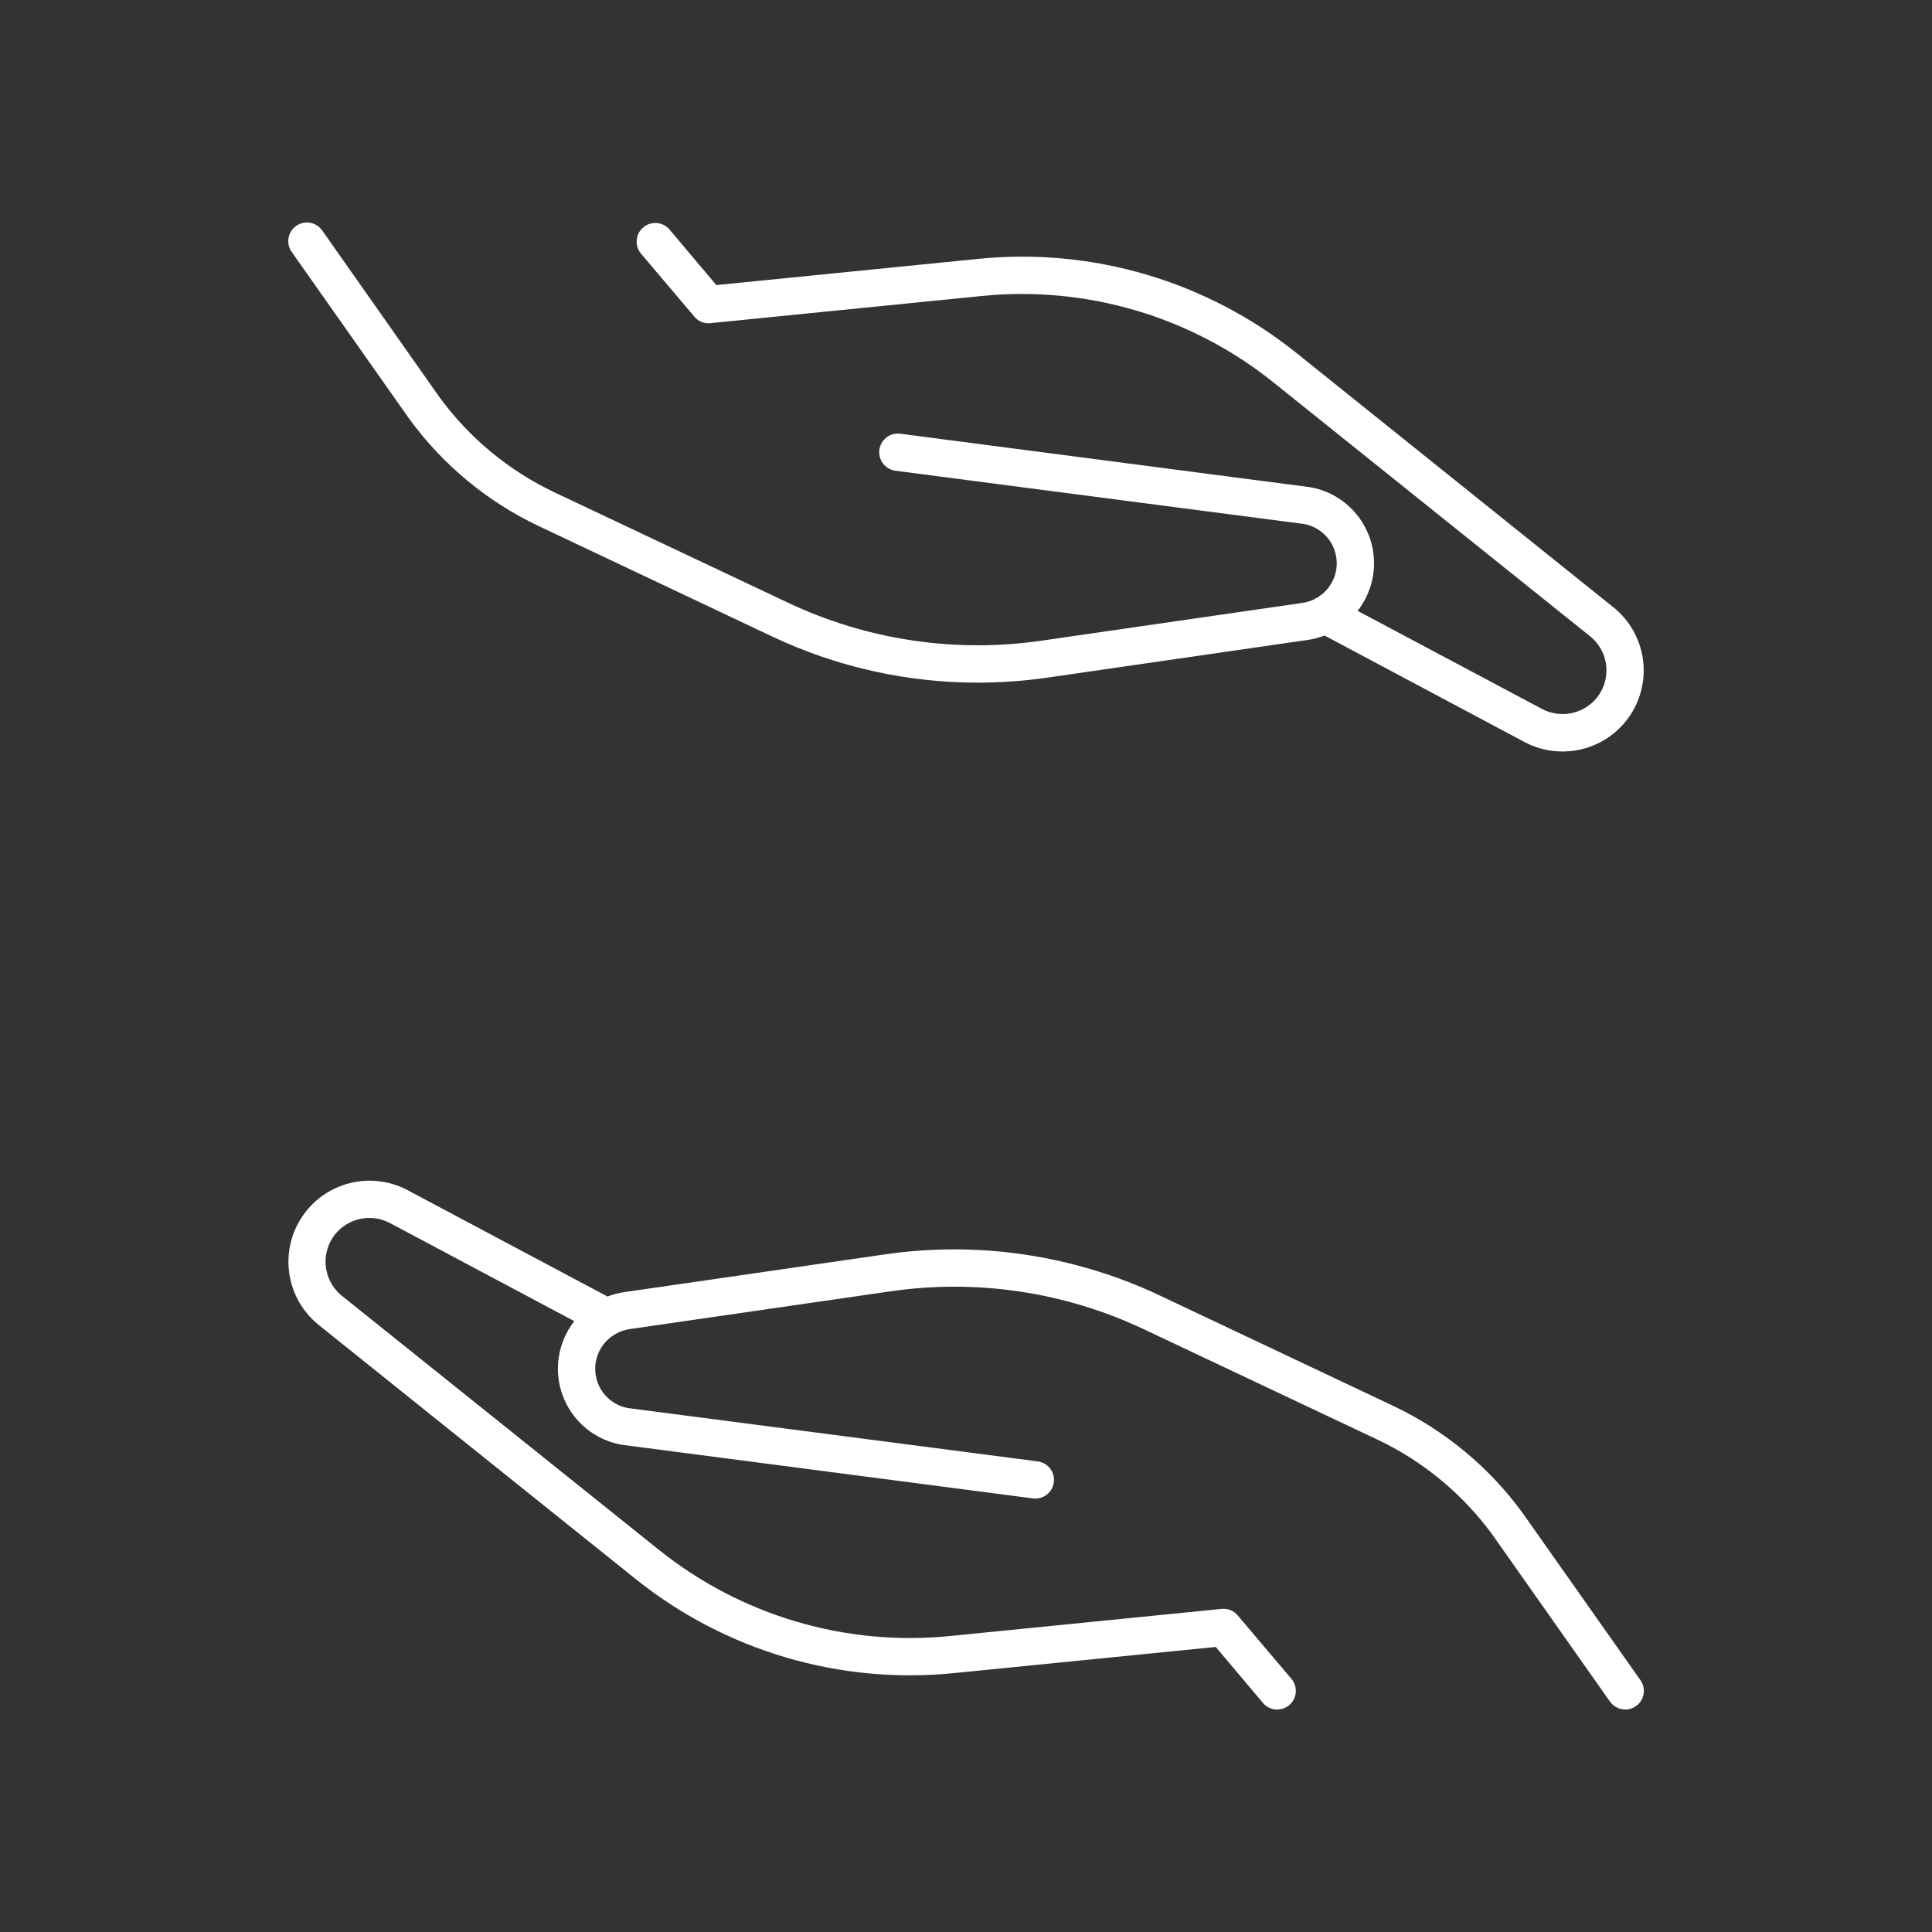
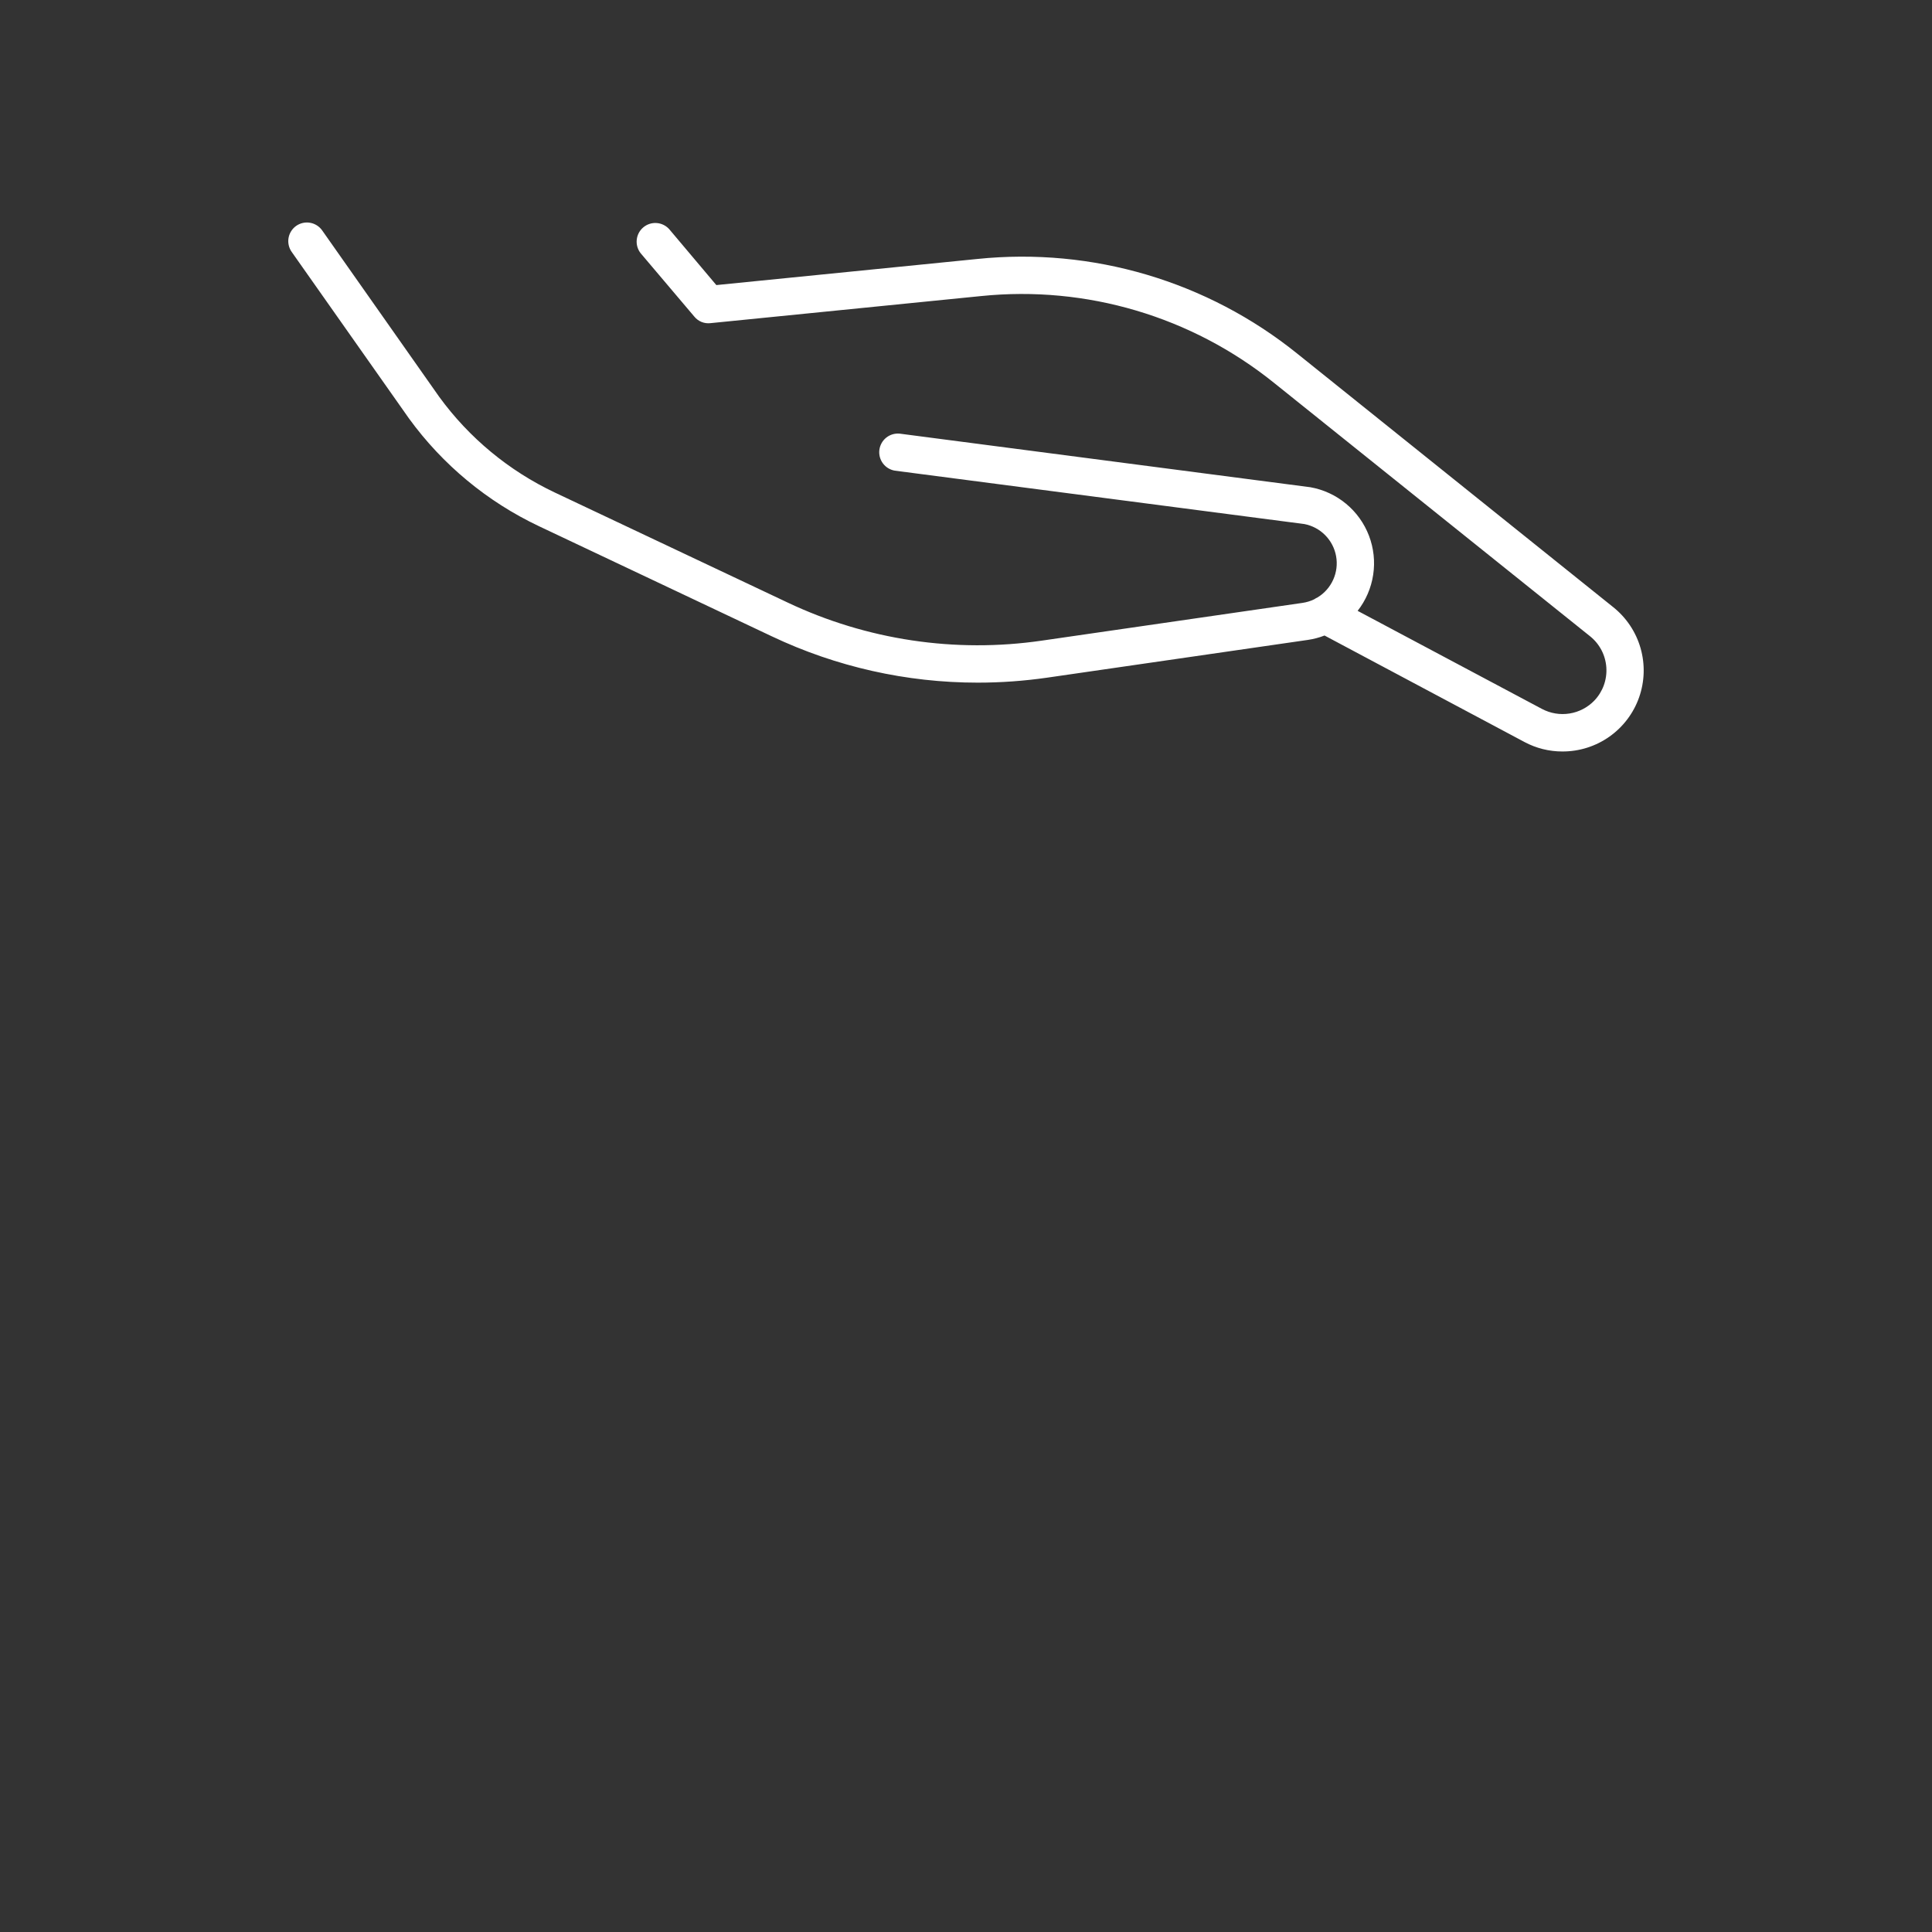
<svg xmlns="http://www.w3.org/2000/svg" fill="none" viewBox="0 0 137 137" height="137" width="137">
  <rect x="0" y="0" width="137" height="137" fill="#333333" stroke="none" />
-   <path fill="white" d="M116.322 119.139L107.992 107.318C105.612 104.044 102.446 101.421 98.787 99.689L82.273 91.879C76.192 89.001 69.397 87.982 62.739 88.951L44.258 91.627C43.855 91.686 43.46 91.79 43.08 91.938L28.899 84.394C27.635 83.724 26.166 83.548 24.78 83.903C23.393 84.257 22.189 85.115 21.402 86.31C20.614 87.505 20.301 88.951 20.523 90.364C20.744 91.778 21.485 93.058 22.6 93.955L45.01 111.918C51.391 117.06 59.545 119.474 67.698 118.636L86.209 116.787L89.556 120.756C89.782 121.024 90.106 121.191 90.456 121.22C90.805 121.249 91.152 121.139 91.42 120.912C91.688 120.686 91.855 120.362 91.884 120.013C91.913 119.663 91.803 119.316 91.576 119.049L87.766 114.551C87.629 114.385 87.453 114.257 87.254 114.176C87.055 114.095 86.84 114.065 86.626 114.088L67.43 116.006C59.967 116.771 52.505 114.559 46.663 109.852L24.246 91.889C23.91 91.62 23.635 91.283 23.436 90.902C23.238 90.52 23.12 90.101 23.092 89.672C23.063 89.243 23.124 88.812 23.271 88.407C23.418 88.003 23.646 87.633 23.943 87.322C24.413 86.834 25.029 86.512 25.698 86.405C26.367 86.298 27.053 86.411 27.652 86.728L40.726 93.685C40.143 94.428 39.763 95.31 39.622 96.244C39.481 97.178 39.585 98.133 39.922 99.015C40.26 99.897 40.82 100.677 41.548 101.279C42.277 101.88 43.148 102.283 44.078 102.448L73.199 106.248C73.374 106.277 73.554 106.27 73.726 106.228C73.899 106.187 74.062 106.111 74.204 106.005C74.347 105.899 74.467 105.766 74.557 105.613C74.647 105.459 74.706 105.29 74.729 105.114C74.752 104.937 74.739 104.758 74.692 104.587C74.644 104.416 74.563 104.256 74.453 104.117C74.342 103.978 74.205 103.862 74.049 103.777C73.892 103.693 73.721 103.64 73.544 103.623L44.504 99.844C43.942 99.736 43.425 99.459 43.023 99.051C42.621 98.644 42.352 98.124 42.252 97.56C42.151 96.996 42.224 96.415 42.46 95.893C42.697 95.371 43.085 94.934 43.575 94.637C43.651 94.605 43.724 94.564 43.792 94.517C44.057 94.384 44.342 94.294 44.635 94.249L63.114 91.574C69.258 90.672 75.532 91.612 81.143 94.273L97.666 102.079C100.918 103.618 103.731 105.949 105.849 108.856L114.165 120.662C114.288 120.835 114.451 120.976 114.639 121.074C114.828 121.171 115.037 121.223 115.249 121.224C115.521 121.225 115.787 121.141 116.009 120.983C116.15 120.883 116.271 120.755 116.363 120.608C116.456 120.461 116.518 120.297 116.547 120.126C116.576 119.955 116.571 119.78 116.533 119.61C116.494 119.441 116.422 119.281 116.322 119.139Z" />
  <path fill="white" d="M29.007 29.682C31.389 32.956 34.555 35.579 38.214 37.311L54.729 45.122C59.291 47.285 64.277 48.407 69.326 48.407C70.979 48.407 72.631 48.288 74.268 48.052L92.747 45.376C93.15 45.317 93.544 45.213 93.924 45.065L108.106 52.619C108.933 53.06 109.857 53.29 110.795 53.288C111.986 53.291 113.15 52.924 114.123 52.237C115.097 51.55 115.833 50.577 116.229 49.454C116.625 48.33 116.662 47.111 116.335 45.965C116.008 44.819 115.332 43.803 114.402 43.059L92 25.085C85.618 19.939 77.46 17.523 69.304 18.364L50.796 20.215L47.451 16.247C47.221 15.993 46.901 15.838 46.559 15.815C46.217 15.791 45.879 15.902 45.616 16.123C45.354 16.343 45.187 16.658 45.152 16.999C45.116 17.34 45.214 17.681 45.425 17.952L49.236 22.452C49.372 22.619 49.548 22.749 49.748 22.83C49.948 22.911 50.164 22.94 50.378 22.915L69.572 20.994C77.035 20.231 84.498 22.443 90.341 27.148L112.748 45.114C113.084 45.382 113.361 45.718 113.561 46.099C113.76 46.48 113.878 46.899 113.907 47.328C113.936 47.758 113.875 48.188 113.729 48.593C113.582 48.998 113.353 49.367 113.056 49.678C112.586 50.166 111.97 50.488 111.301 50.595C110.632 50.703 109.946 50.589 109.347 50.273L96.271 43.316C96.853 42.572 97.233 41.69 97.374 40.755C97.515 39.821 97.412 38.867 97.074 37.984C96.736 37.102 96.176 36.322 95.448 35.72C94.72 35.118 93.848 34.715 92.918 34.55L63.8 30.75C63.458 30.717 63.117 30.817 62.847 31.031C62.578 31.245 62.403 31.555 62.358 31.896C62.313 32.236 62.403 32.581 62.607 32.857C62.812 33.133 63.116 33.319 63.455 33.375L92.495 37.161C93.056 37.27 93.571 37.546 93.972 37.952C94.374 38.359 94.643 38.877 94.744 39.439C94.846 40.001 94.775 40.581 94.541 41.102C94.308 41.624 93.922 42.062 93.434 42.36C93.349 42.398 93.267 42.444 93.191 42.497C92.93 42.624 92.651 42.709 92.364 42.751L73.882 45.427C67.738 46.324 61.465 45.385 55.853 42.727L39.335 34.922C36.083 33.382 33.268 31.052 31.148 28.144L22.845 16.338C22.745 16.196 22.618 16.075 22.471 15.982C22.324 15.89 22.161 15.826 21.99 15.797C21.819 15.767 21.643 15.771 21.474 15.809C21.305 15.848 21.144 15.918 21.002 16.018C20.86 16.119 20.739 16.245 20.647 16.392C20.554 16.539 20.491 16.702 20.461 16.873C20.431 17.044 20.436 17.22 20.474 17.389C20.512 17.558 20.583 17.719 20.683 17.861L29.007 29.682Z" />
</svg>